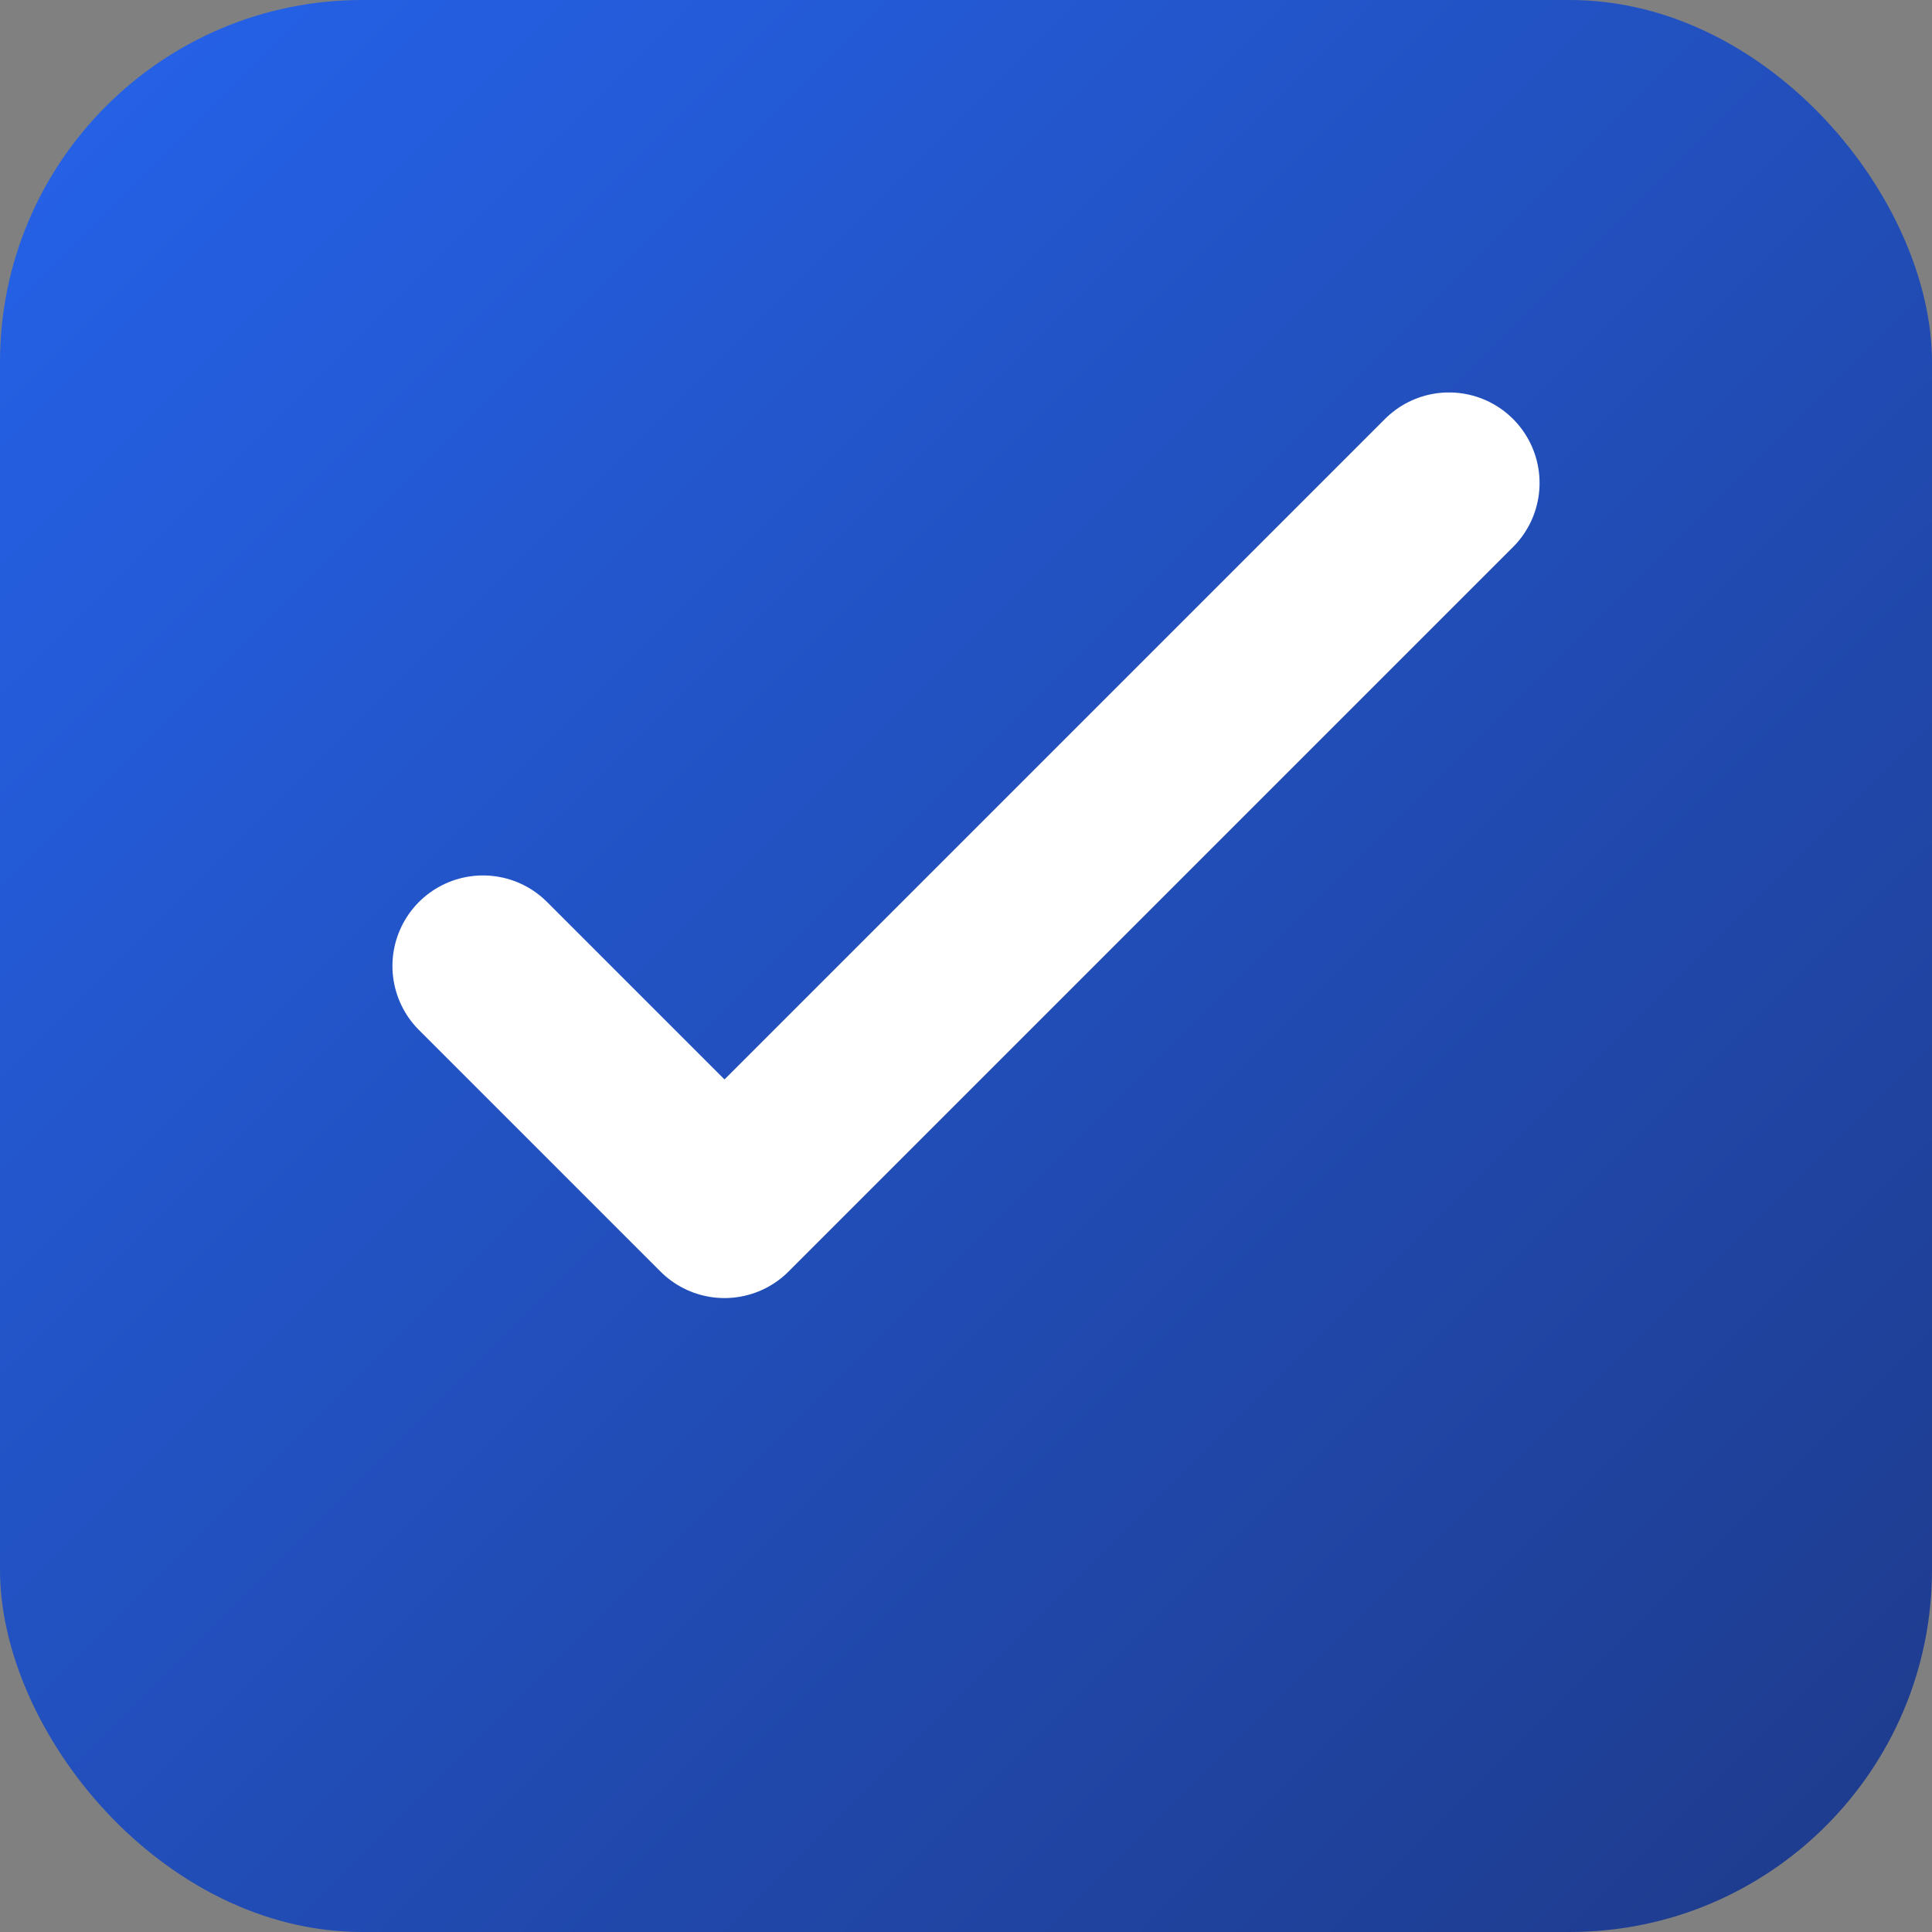
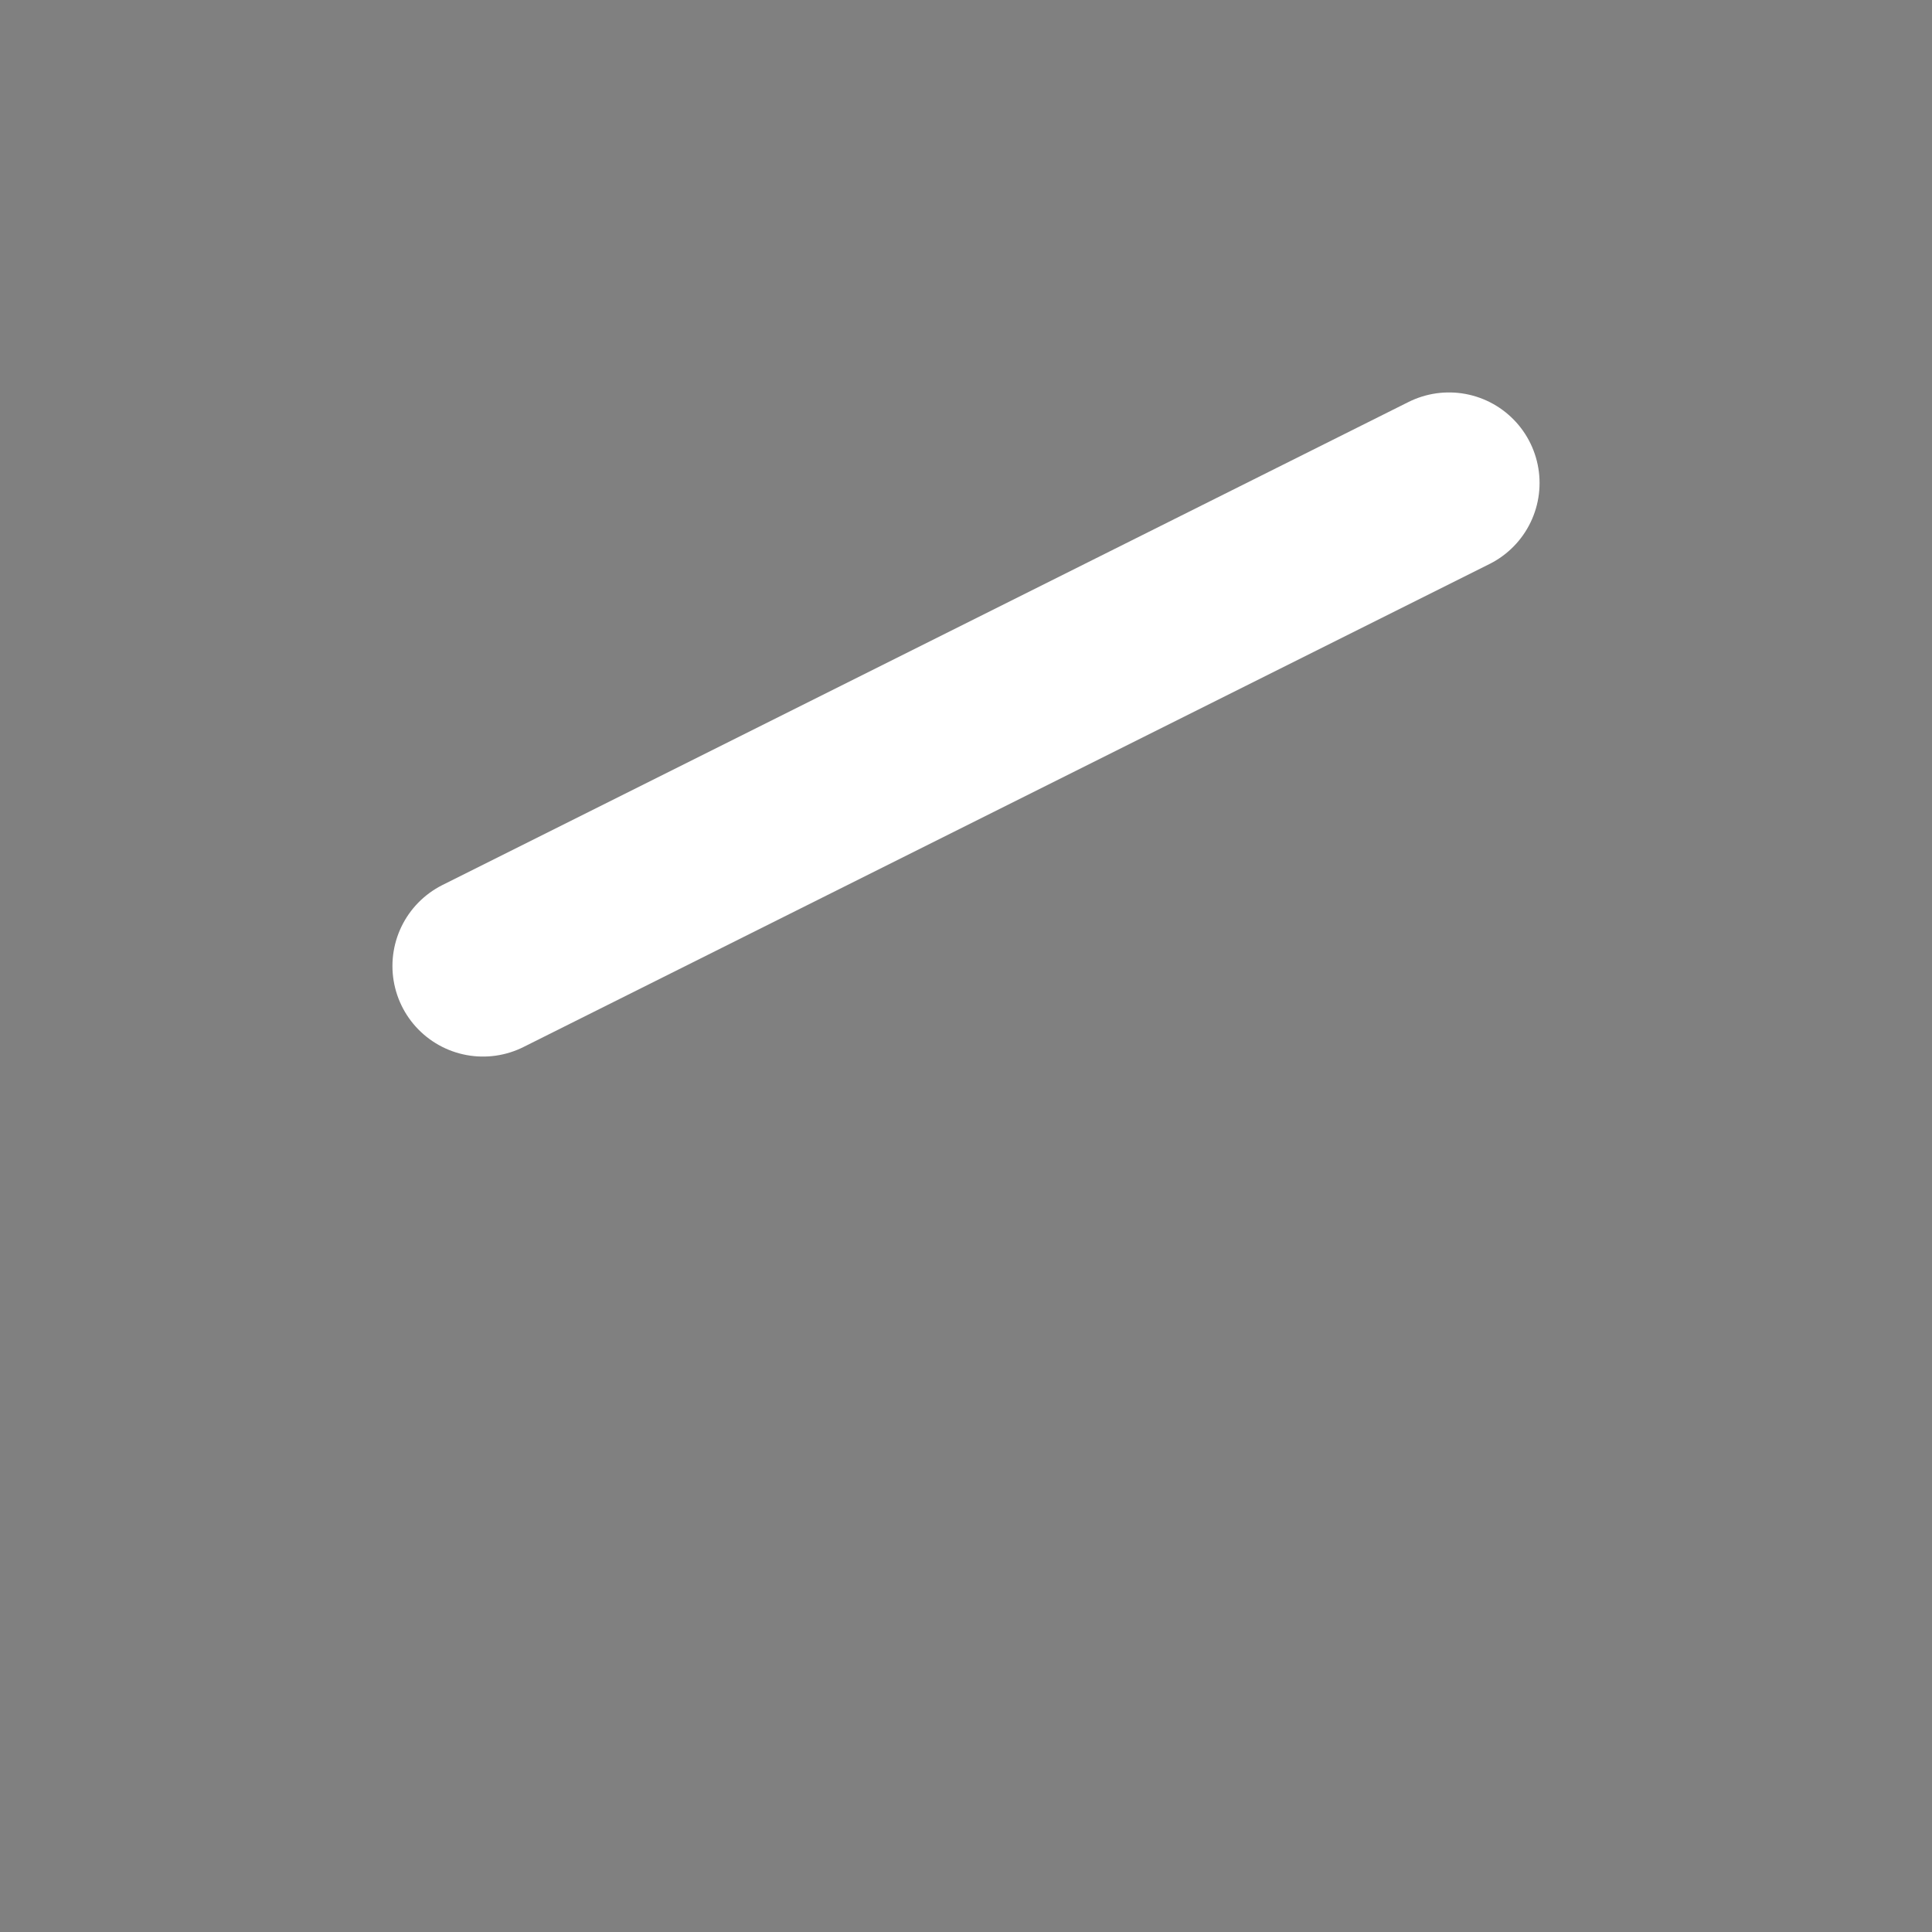
<svg xmlns="http://www.w3.org/2000/svg" width="32" height="32" viewBox="0 0 32 32">
  <rect x="0" y="0" width="32" height="32" fill="#808080" stroke="none" />
  <defs>
    <linearGradient id="fav32" x1="0%" y1="0%" x2="100%" y2="100%">
      <stop offset="0%" style="stop-color:#2563EB;stop-opacity:1" />
      <stop offset="100%" style="stop-color:#1E3A8A;stop-opacity:1" />
    </linearGradient>
  </defs>
-   <rect width="32" height="32" rx="6" fill="url(#fav32)" />
-   <path d="M 8 16 L 12 20 L 24 8" stroke="white" stroke-width="3" fill="none" stroke-linecap="round" stroke-linejoin="round" />
+   <path d="M 8 16 L 24 8" stroke="white" stroke-width="3" fill="none" stroke-linecap="round" stroke-linejoin="round" />
</svg>